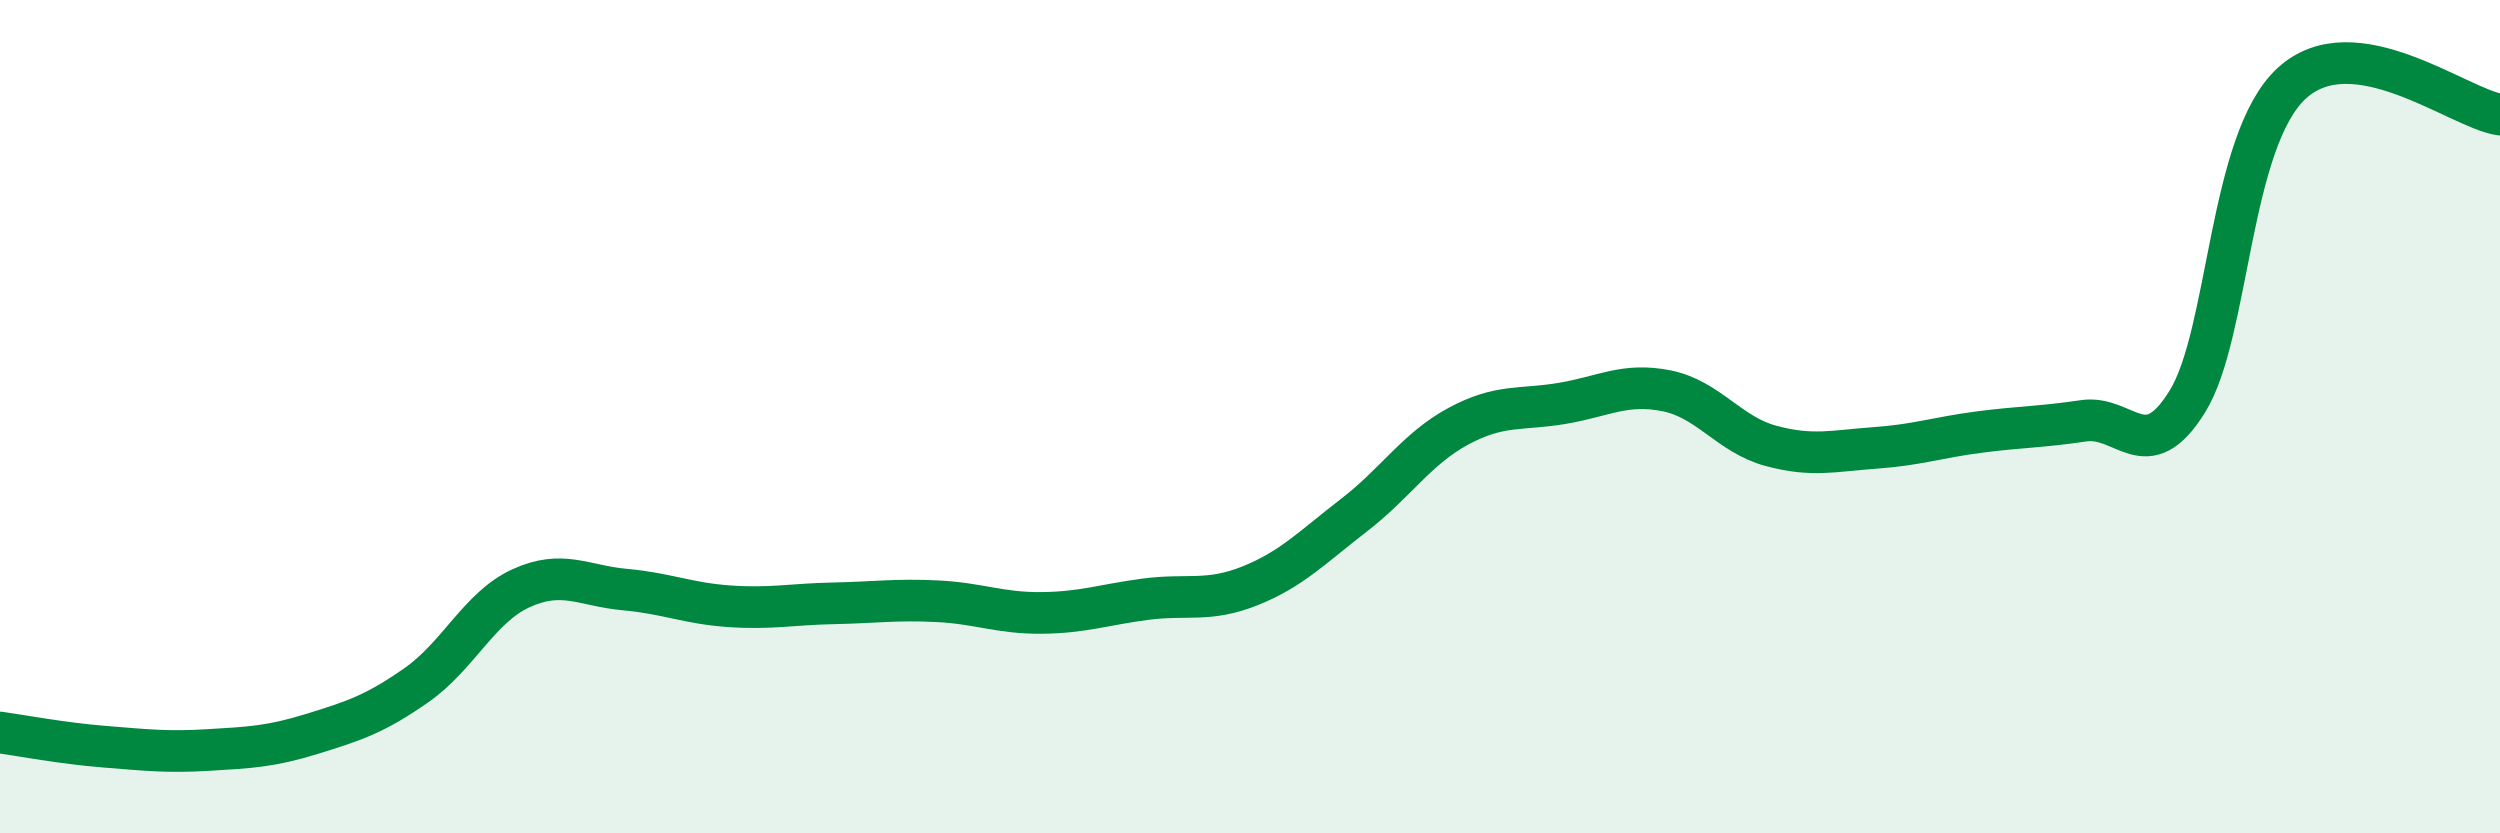
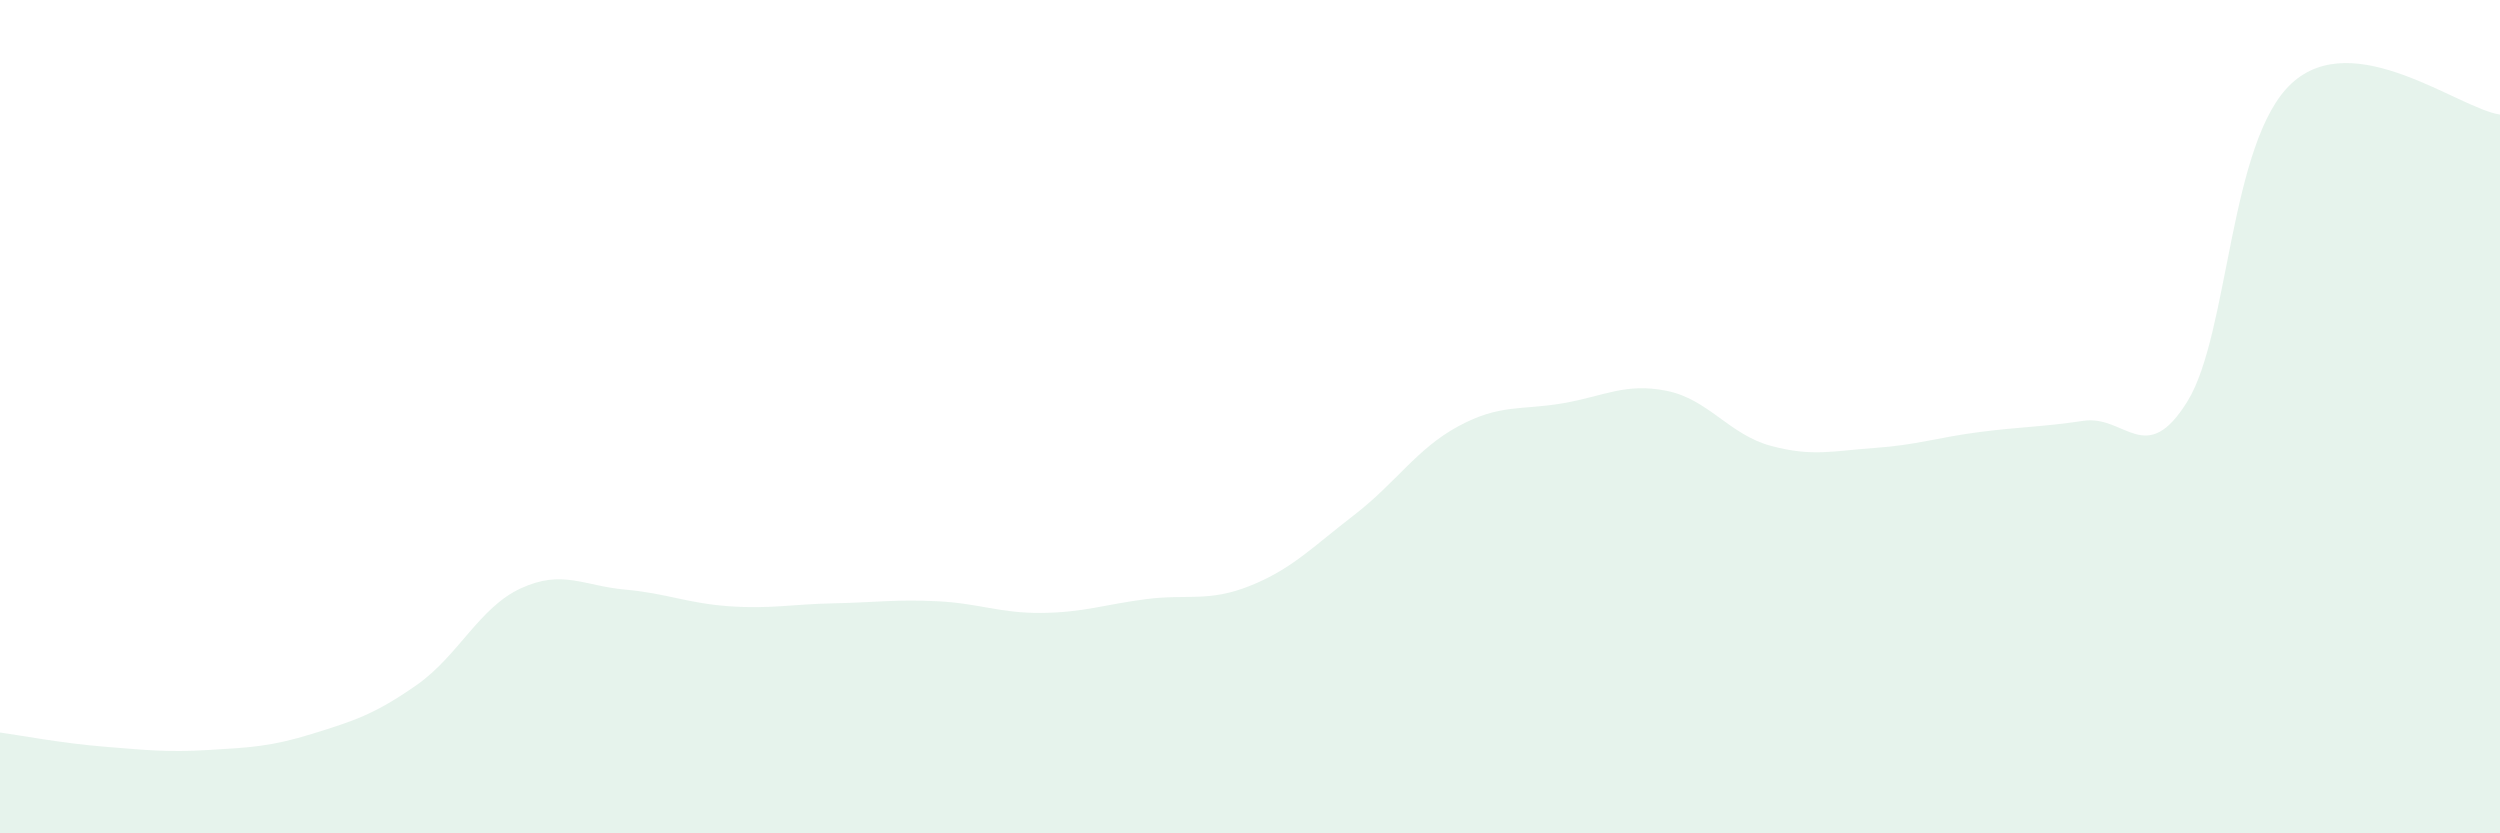
<svg xmlns="http://www.w3.org/2000/svg" width="60" height="20" viewBox="0 0 60 20">
  <path d="M 0,17.58 C 0.5,17.65 1.5,17.84 2.5,17.92 C 3.5,18 4,18.06 5,18 C 6,17.94 6.5,17.92 7.5,17.61 C 8.5,17.3 9,17.14 10,16.44 C 11,15.74 11.5,14.58 12.5,14.12 C 13.5,13.66 14,14.06 15,14.15 C 16,14.24 16.5,14.48 17.5,14.55 C 18.5,14.62 19,14.5 20,14.48 C 21,14.46 21.5,14.38 22.5,14.43 C 23.5,14.48 24,14.72 25,14.71 C 26,14.7 26.5,14.51 27.5,14.38 C 28.5,14.25 29,14.46 30,14.06 C 31,13.66 31.5,13.13 32.5,12.36 C 33.5,11.59 34,10.77 35,10.23 C 36,9.69 36.5,9.85 37.5,9.68 C 38.5,9.51 39,9.18 40,9.38 C 41,9.58 41.5,10.43 42.5,10.7 C 43.5,10.97 44,10.82 45,10.75 C 46,10.68 46.5,10.5 47.5,10.37 C 48.5,10.24 49,10.25 50,10.1 C 51,9.95 51.5,11.25 52.5,9.63 C 53.5,8.01 53.5,3.38 55,2 C 56.5,0.62 59,2.6 60,2.75L60 20L0 20Z" fill="#008740" opacity="0.1" stroke-linecap="round" stroke-linejoin="round" />
-   <path d="M 0,17.58 C 0.5,17.65 1.5,17.84 2.5,17.92 C 3.5,18 4,18.06 5,18 C 6,17.94 6.5,17.92 7.5,17.61 C 8.5,17.3 9,17.14 10,16.44 C 11,15.74 11.5,14.58 12.5,14.12 C 13.5,13.66 14,14.06 15,14.15 C 16,14.24 16.5,14.48 17.5,14.55 C 18.5,14.62 19,14.5 20,14.48 C 21,14.46 21.5,14.38 22.5,14.43 C 23.5,14.48 24,14.72 25,14.71 C 26,14.7 26.5,14.51 27.5,14.38 C 28.5,14.25 29,14.46 30,14.06 C 31,13.66 31.5,13.13 32.5,12.36 C 33.5,11.59 34,10.77 35,10.23 C 36,9.69 36.5,9.85 37.5,9.68 C 38.5,9.51 39,9.18 40,9.38 C 41,9.58 41.5,10.43 42.5,10.7 C 43.5,10.97 44,10.82 45,10.75 C 46,10.68 46.5,10.5 47.5,10.37 C 48.5,10.24 49,10.25 50,10.1 C 51,9.95 51.5,11.25 52.5,9.63 C 53.5,8.01 53.5,3.38 55,2 C 56.5,0.62 59,2.6 60,2.75" stroke="#008740" stroke-width="1" fill="none" stroke-linecap="round" stroke-linejoin="round" />
</svg>